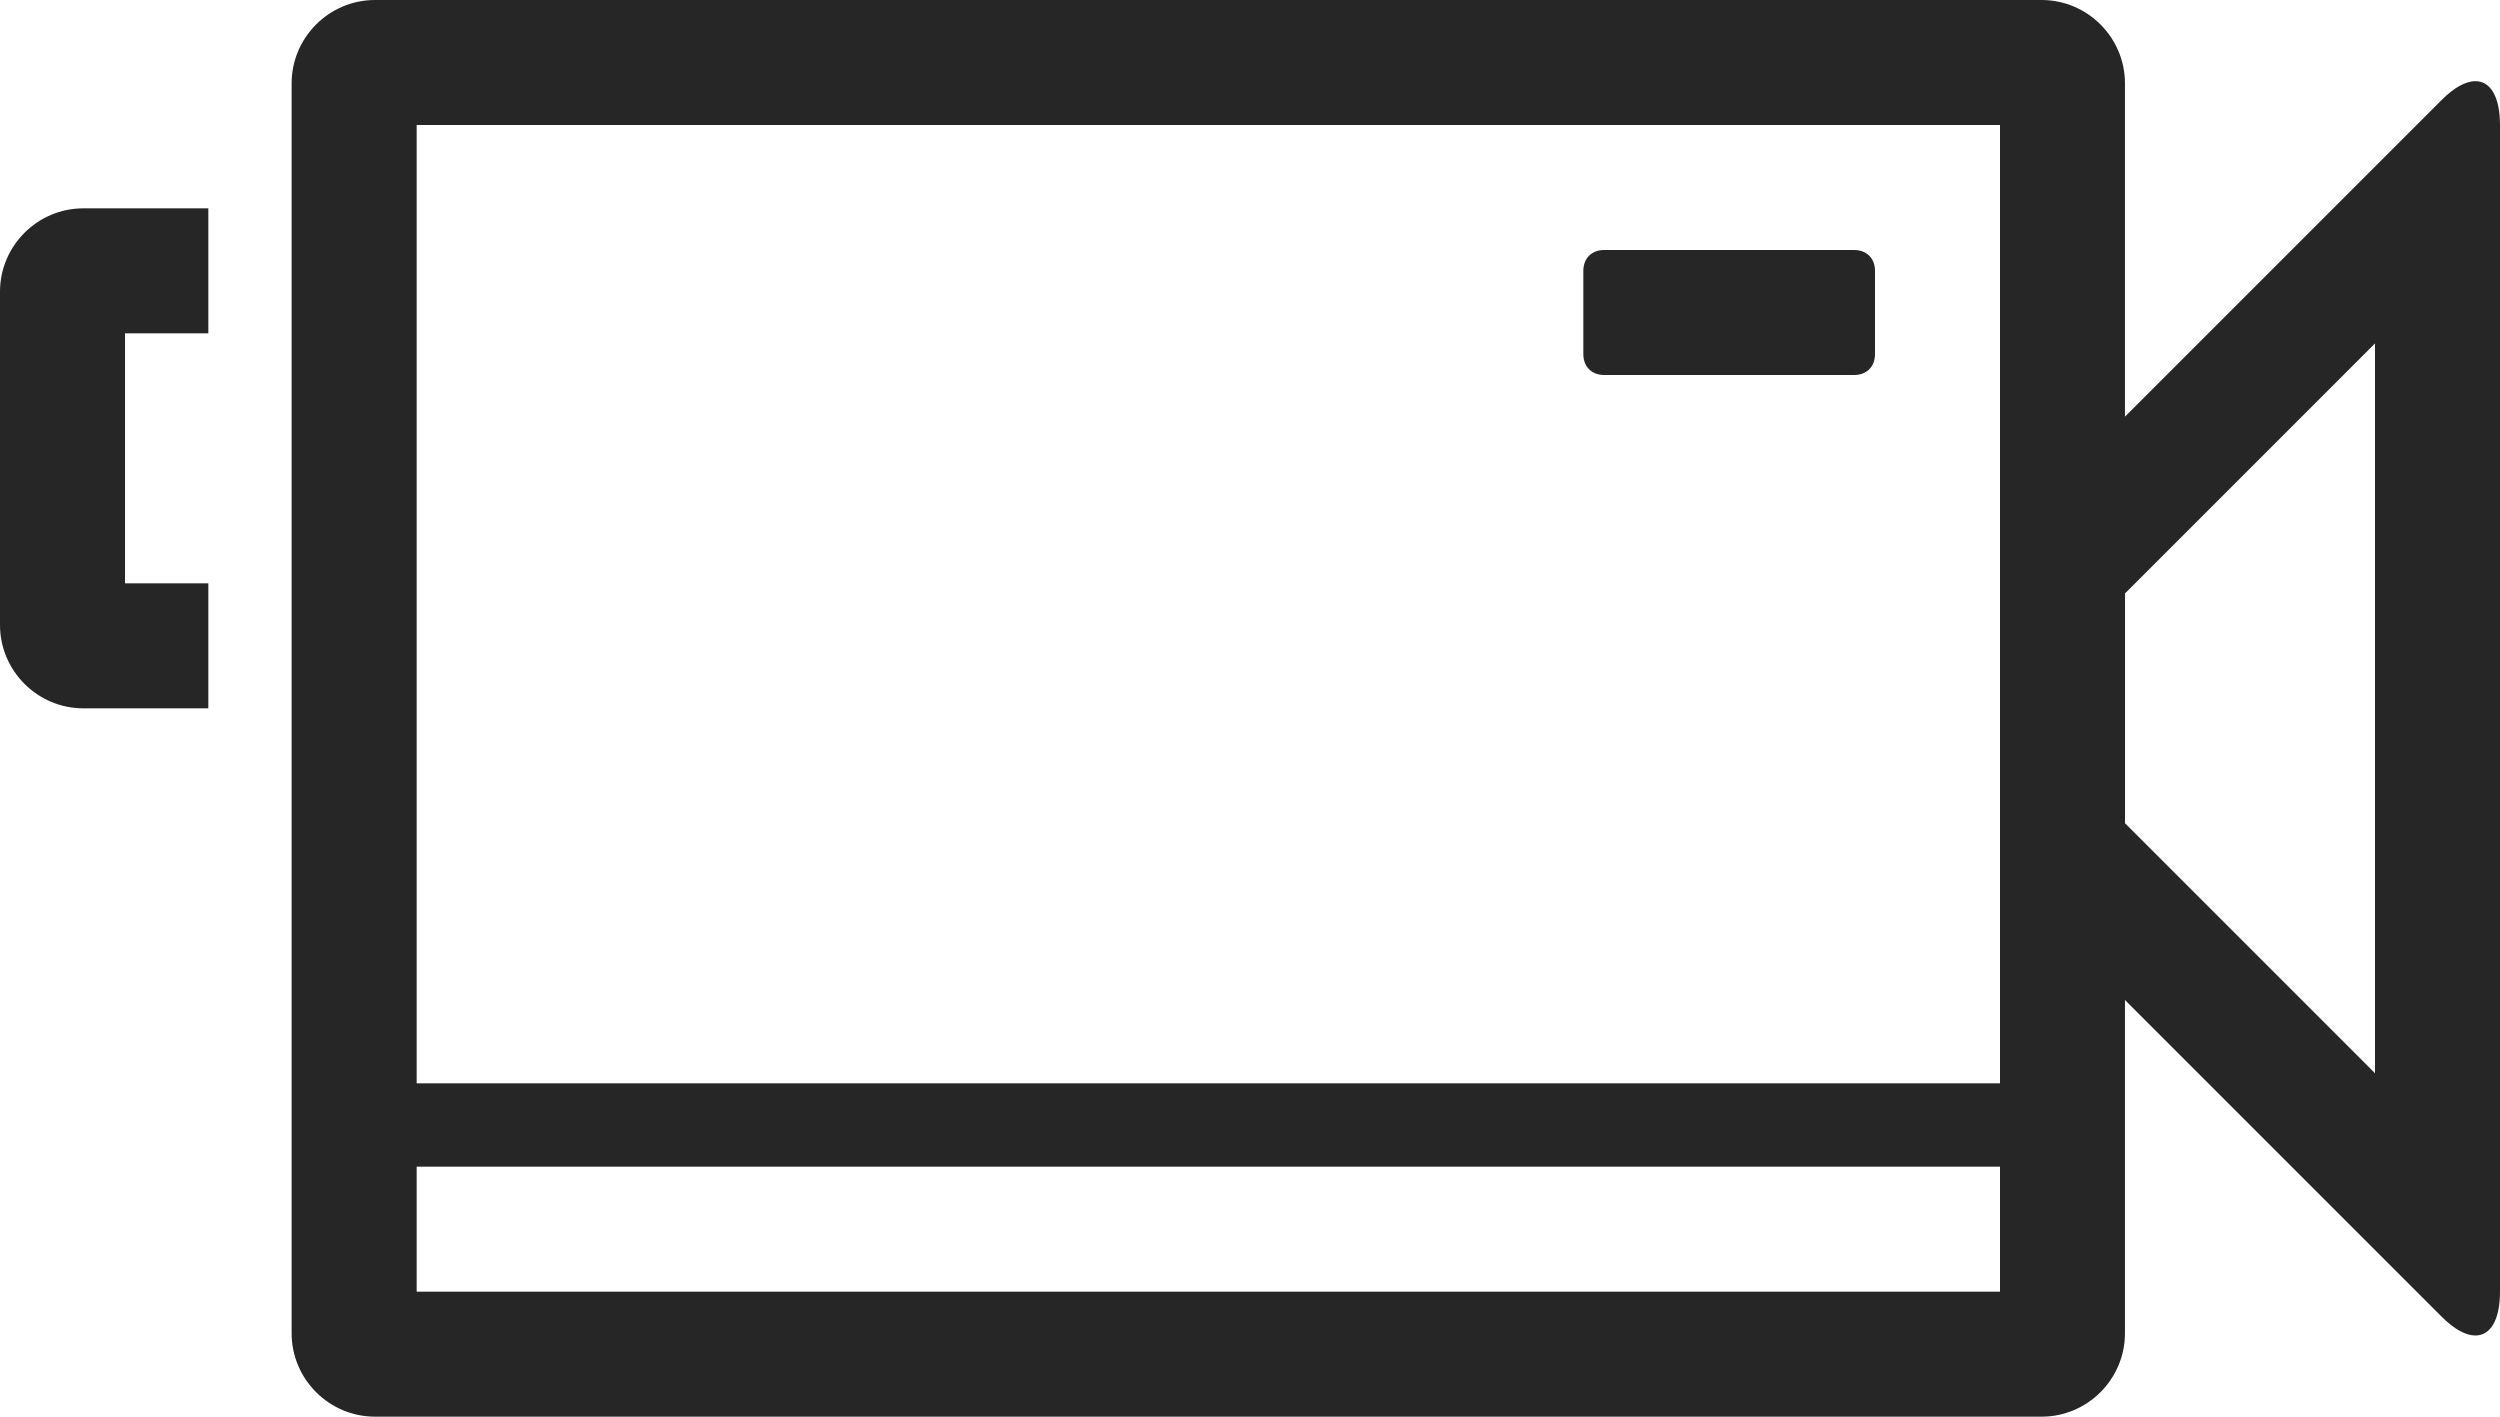
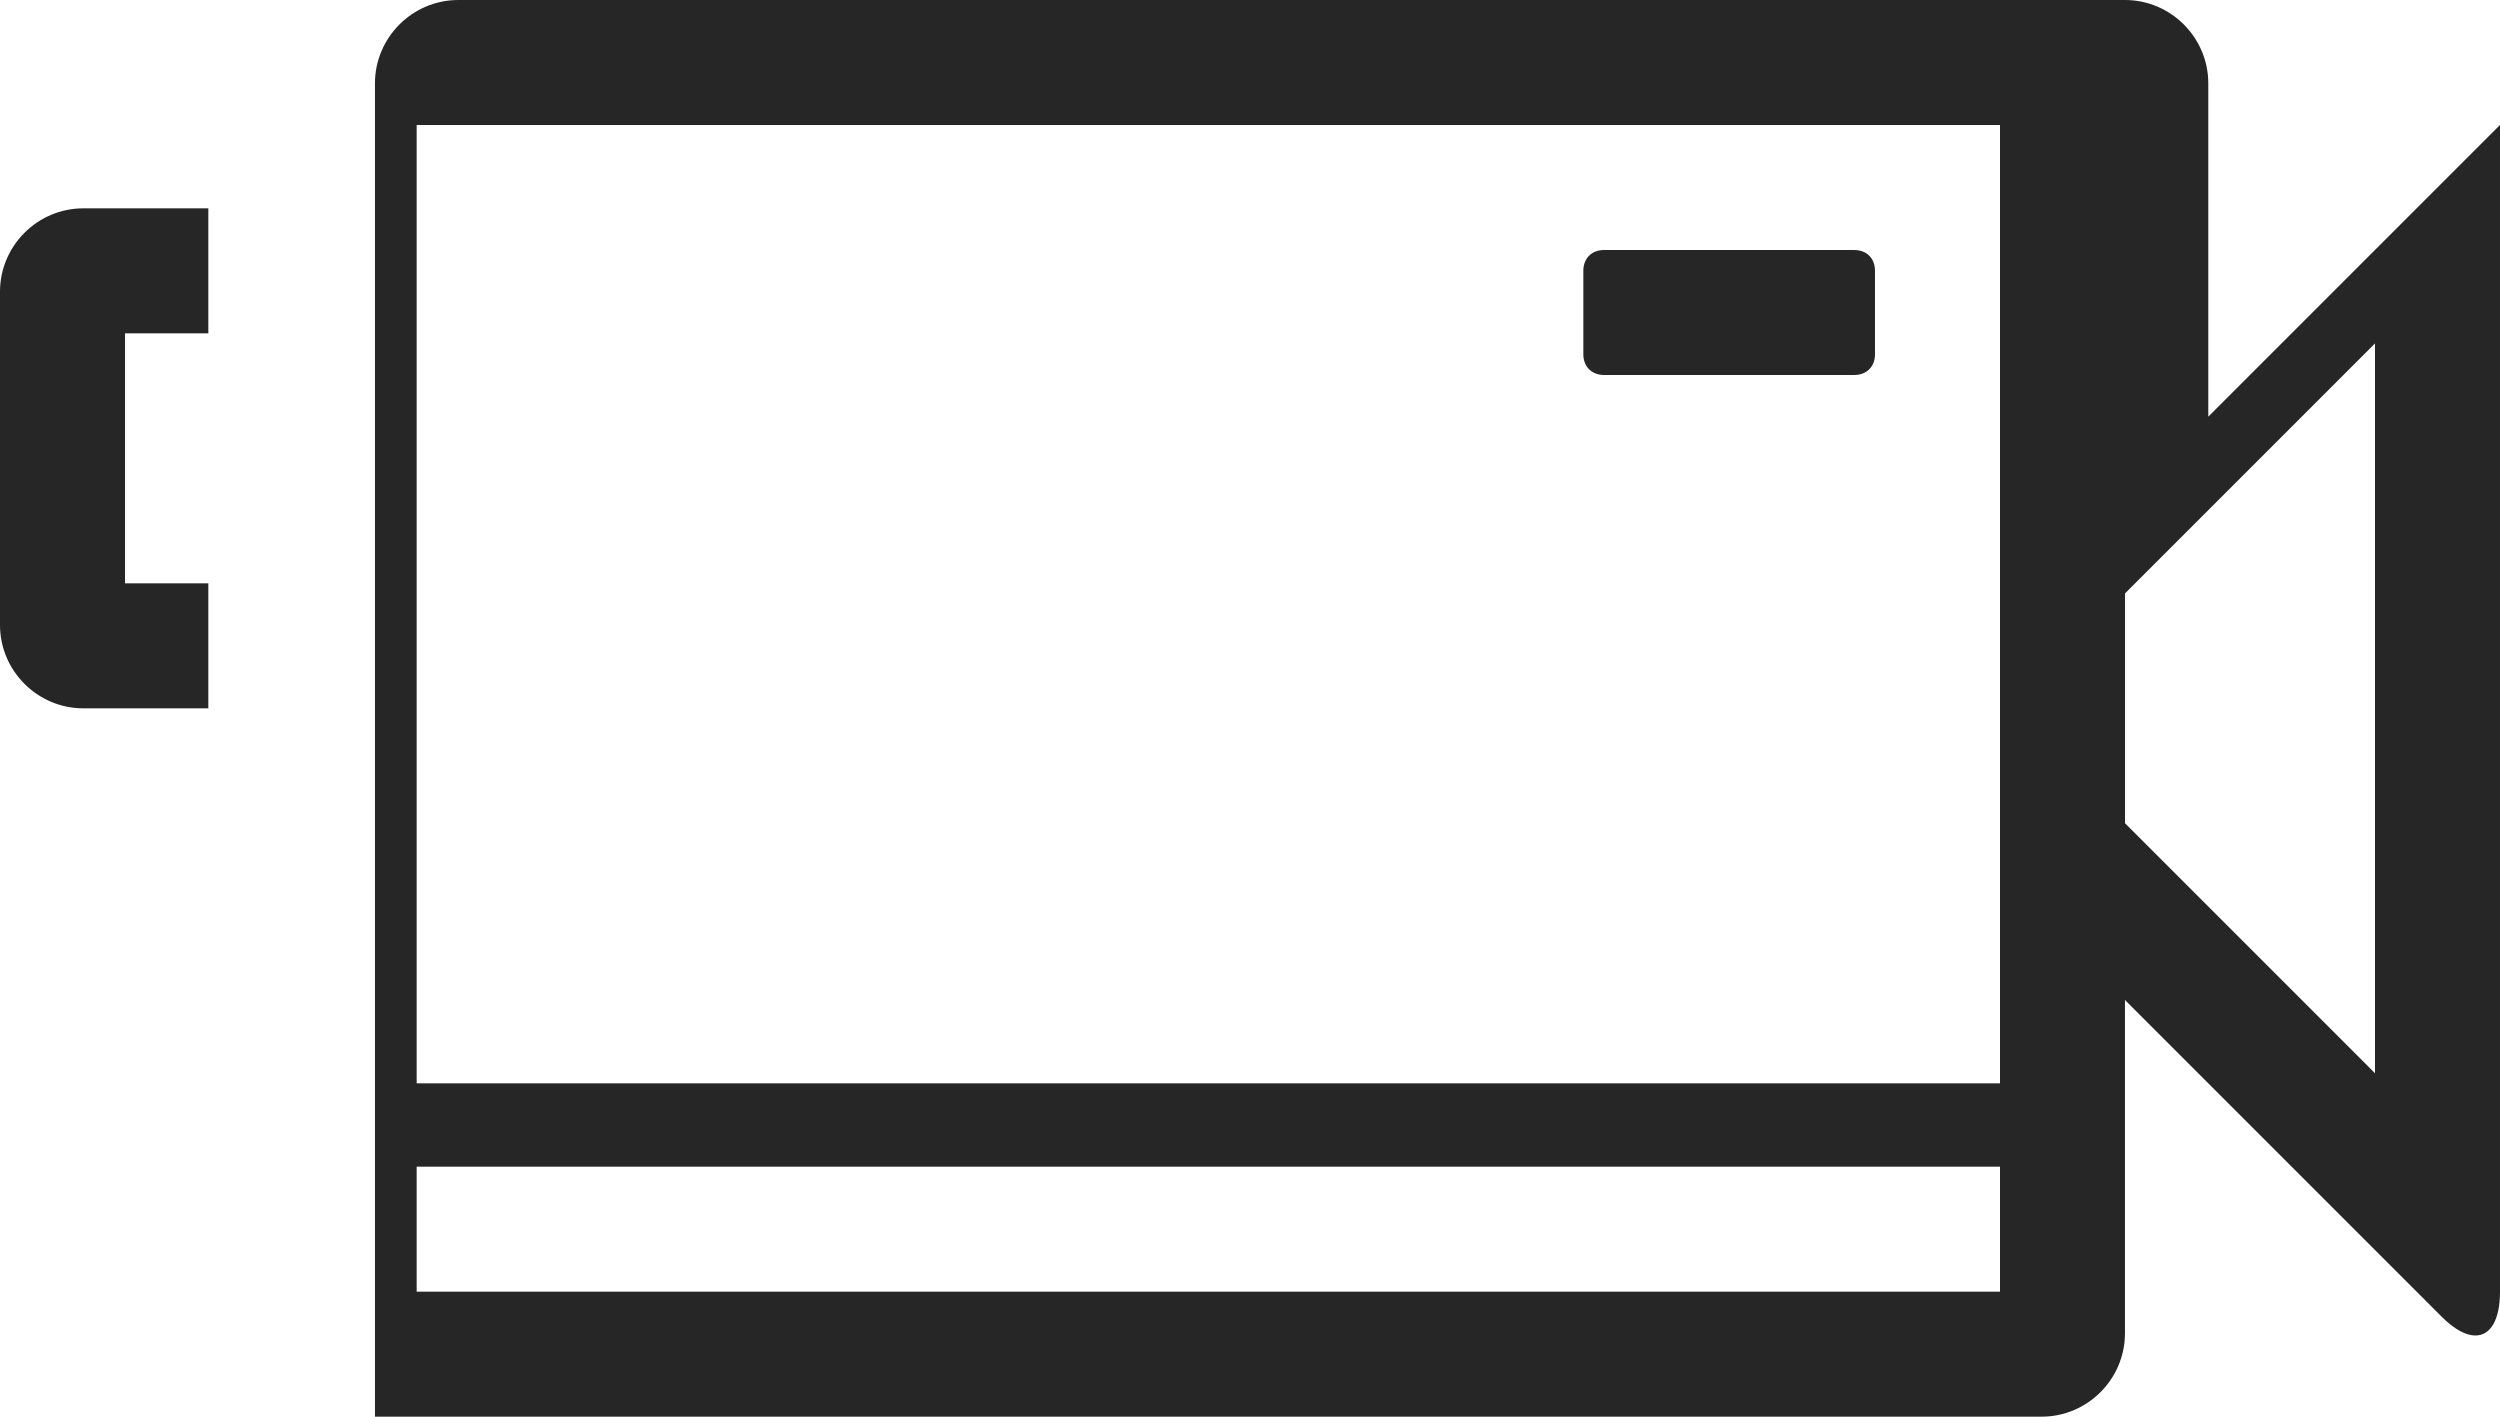
<svg xmlns="http://www.w3.org/2000/svg" width="60" height="34" fill="none">
-   <path d="M2 5h3v3H3v6h2v3H2c-1.1 0-2-.9-2-2V7c0-1.1.9-2 2-2Zm36.5 4h6c.3 0 .5-.2.5-.5v-2c0-.3-.2-.5-.5-.5h-6c-.3 0-.5.2-.5.5v2c0 .3.2.5.5.5ZM60 3v28c0 .678-.228 1.052-.59 1.052-.226 0-.504-.145-.811-.452l-7.6-7.6v8c0 1.1-.9 2-2 2h-40c-1.1 0-2-.9-2-2V2c0-1.1.9-2 2-2h40c1.1 0 2 .9 2 2v8l7.6-7.6c.307-.308.585-.452.811-.452.362 0 .59.374.59 1.052ZM48 28H10v3h38v-3Zm0-25H10v23h38V3Zm9 5.242-6 6v5.516l6 6V8.242Z" fill="#262626" />
+   <path d="M2 5h3v3H3v6h2v3H2c-1.1 0-2-.9-2-2V7c0-1.1.9-2 2-2Zm36.5 4h6c.3 0 .5-.2.5-.5v-2c0-.3-.2-.5-.5-.5h-6c-.3 0-.5.2-.5.5v2c0 .3.2.5.5.5ZM60 3v28c0 .678-.228 1.052-.59 1.052-.226 0-.504-.145-.811-.452l-7.6-7.6v8c0 1.1-.9 2-2 2h-40V2c0-1.1.9-2 2-2h40c1.1 0 2 .9 2 2v8l7.6-7.6c.307-.308.585-.452.811-.452.362 0 .59.374.59 1.052ZM48 28H10v3h38v-3Zm0-25H10v23h38V3Zm9 5.242-6 6v5.516l6 6V8.242Z" fill="#262626" />
</svg>